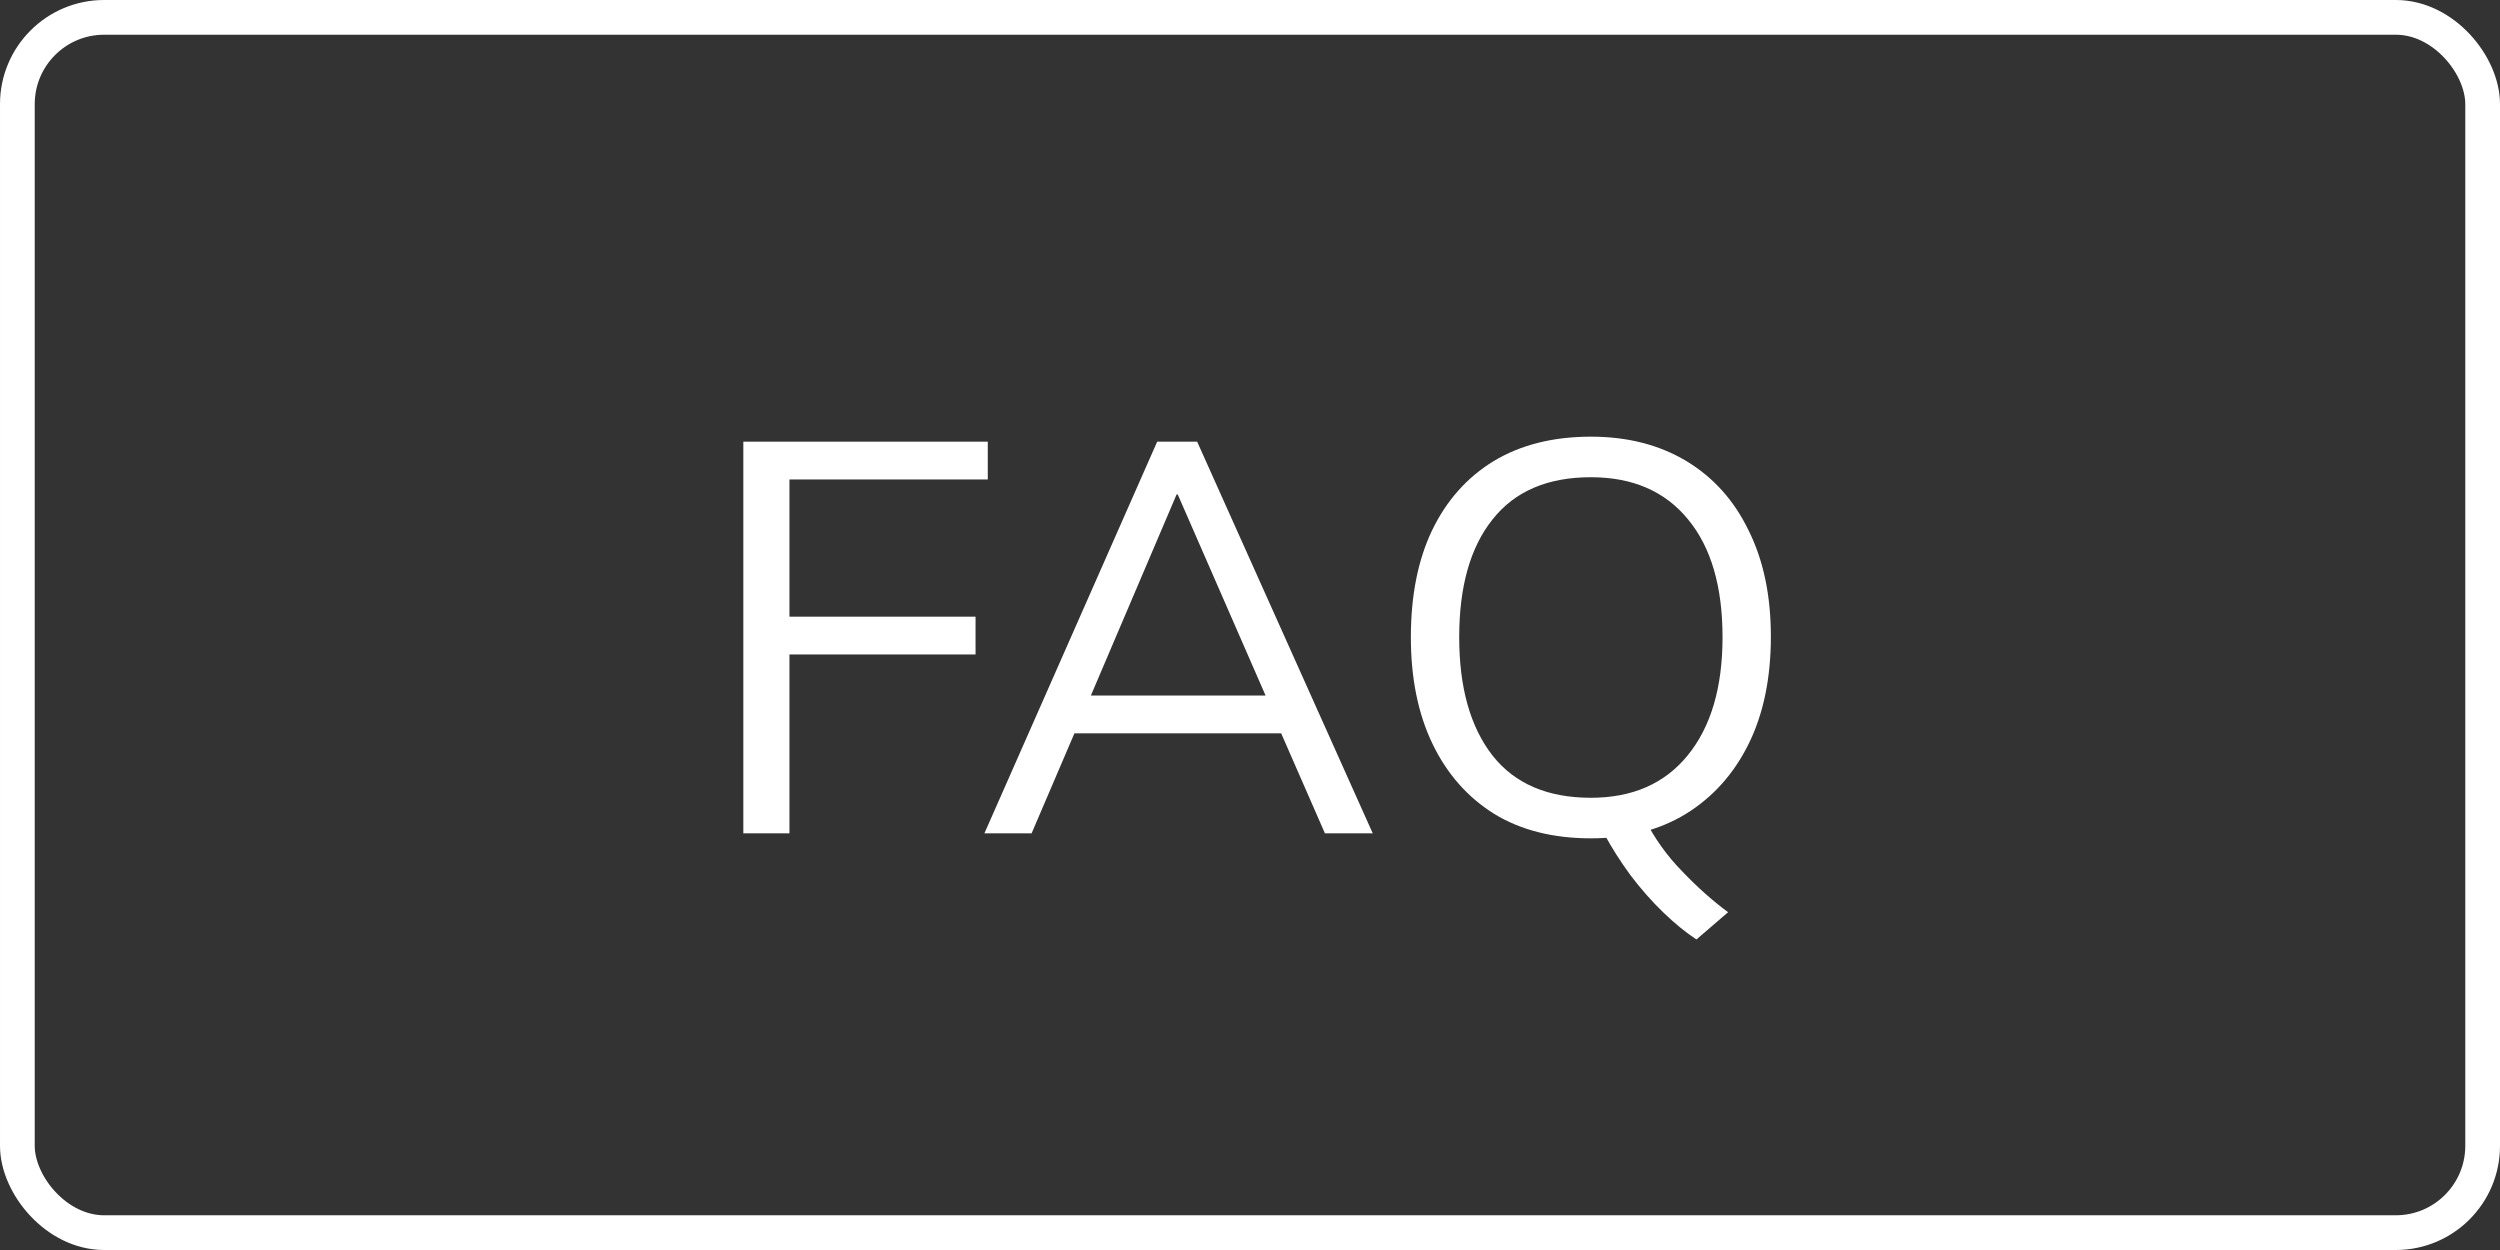
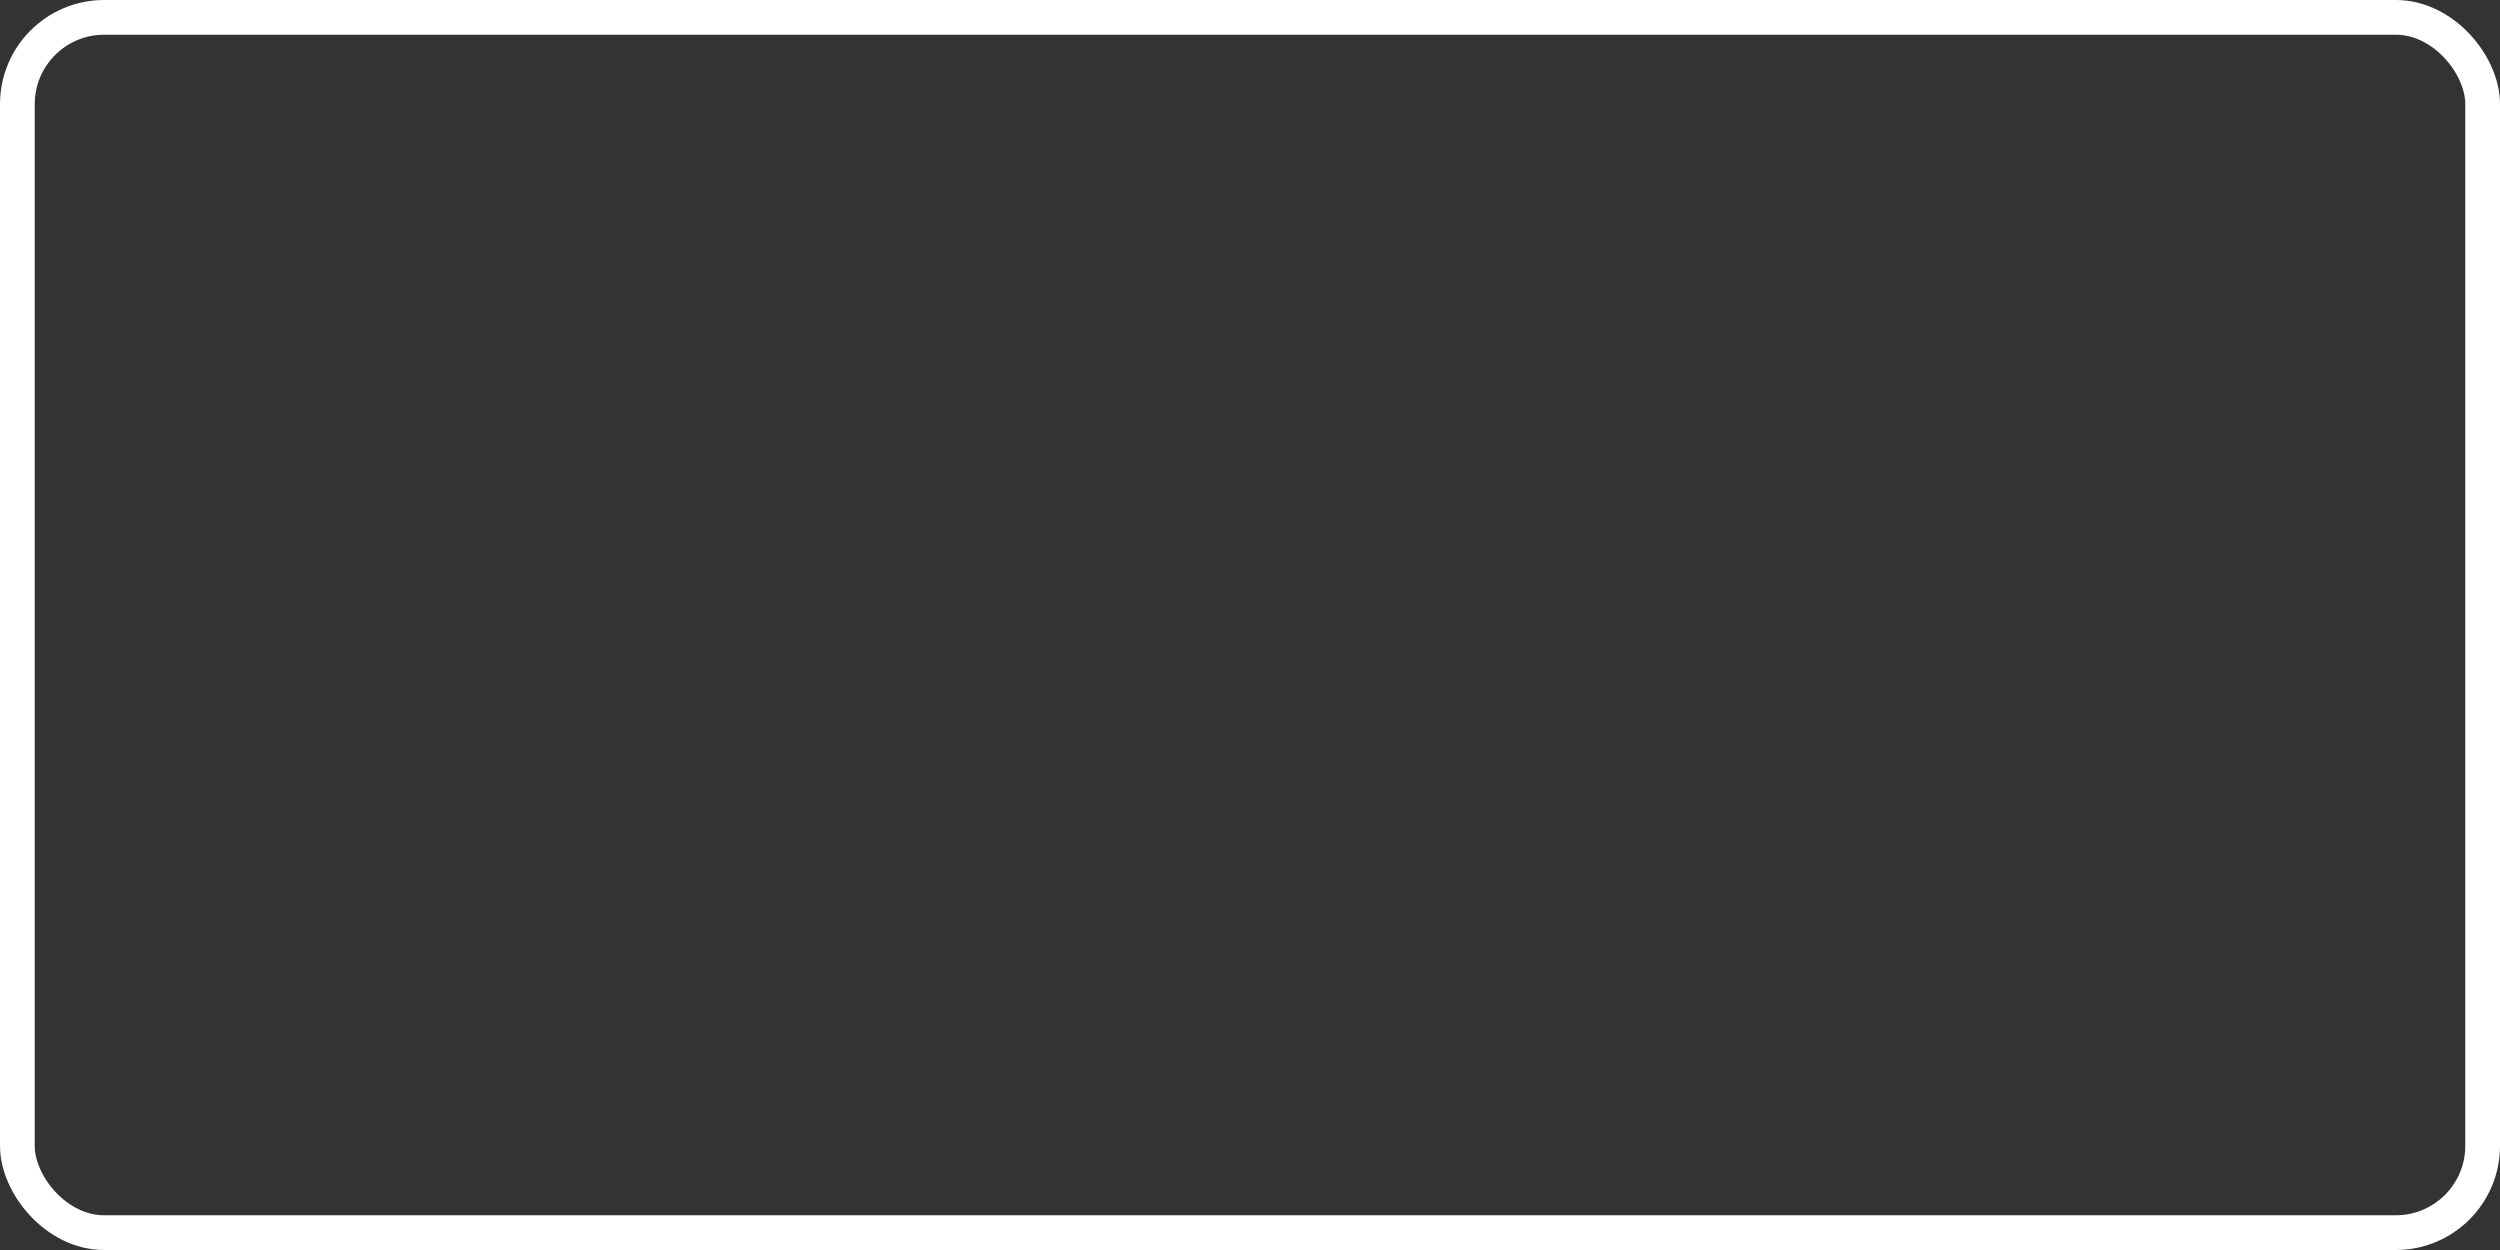
<svg xmlns="http://www.w3.org/2000/svg" width="72" height="36" viewBox="0 0 72 36" fill="none">
  <rect x="0" y="0" width="72" height="36" fill="#333333" stroke="none" />
-   <path d="M21.408 24V12.72H28.448V13.808H22.736V17.76H28.096V18.848H22.736V24H21.408ZM28.351 24L33.327 12.72H34.478L39.535 24H38.158L36.751 20.784L37.343 21.12H30.447L31.087 20.784L29.71 24H28.351ZM33.886 14.24L31.294 20.32L30.91 20.032H36.862L36.575 20.32L33.919 14.24H33.886ZM48.857 27.056C48.547 26.853 48.227 26.592 47.897 26.272C47.566 25.952 47.251 25.595 46.953 25.2C46.665 24.805 46.414 24.411 46.201 24.016L47.369 23.584C47.646 24.139 48.003 24.64 48.441 25.088C48.878 25.547 49.321 25.941 49.769 26.272L48.857 27.056ZM40.633 18.352C40.633 17.157 40.835 16.133 41.241 15.28C41.657 14.416 42.249 13.749 43.017 13.28C43.795 12.811 44.729 12.576 45.817 12.576C46.873 12.576 47.79 12.811 48.569 13.28C49.347 13.749 49.945 14.416 50.361 15.28C50.787 16.133 51.001 17.152 51.001 18.336C51.001 19.531 50.787 20.56 50.361 21.424C49.934 22.288 49.331 22.96 48.553 23.44C47.785 23.909 46.873 24.144 45.817 24.144C44.729 24.144 43.801 23.909 43.033 23.44C42.265 22.96 41.673 22.288 41.257 21.424C40.841 20.56 40.633 19.536 40.633 18.352ZM42.025 18.352C42.025 19.803 42.345 20.939 42.985 21.76C43.625 22.571 44.569 22.976 45.817 22.976C47.011 22.976 47.939 22.571 48.601 21.76C49.273 20.939 49.609 19.803 49.609 18.352C49.609 16.891 49.278 15.76 48.617 14.96C47.955 14.149 47.022 13.744 45.817 13.744C44.569 13.744 43.625 14.149 42.985 14.96C42.345 15.76 42.025 16.891 42.025 18.352Z" fill="white" />
  <rect x="0.5" y="0.5" width="71" height="35" rx="2.5" stroke="white" />
</svg>